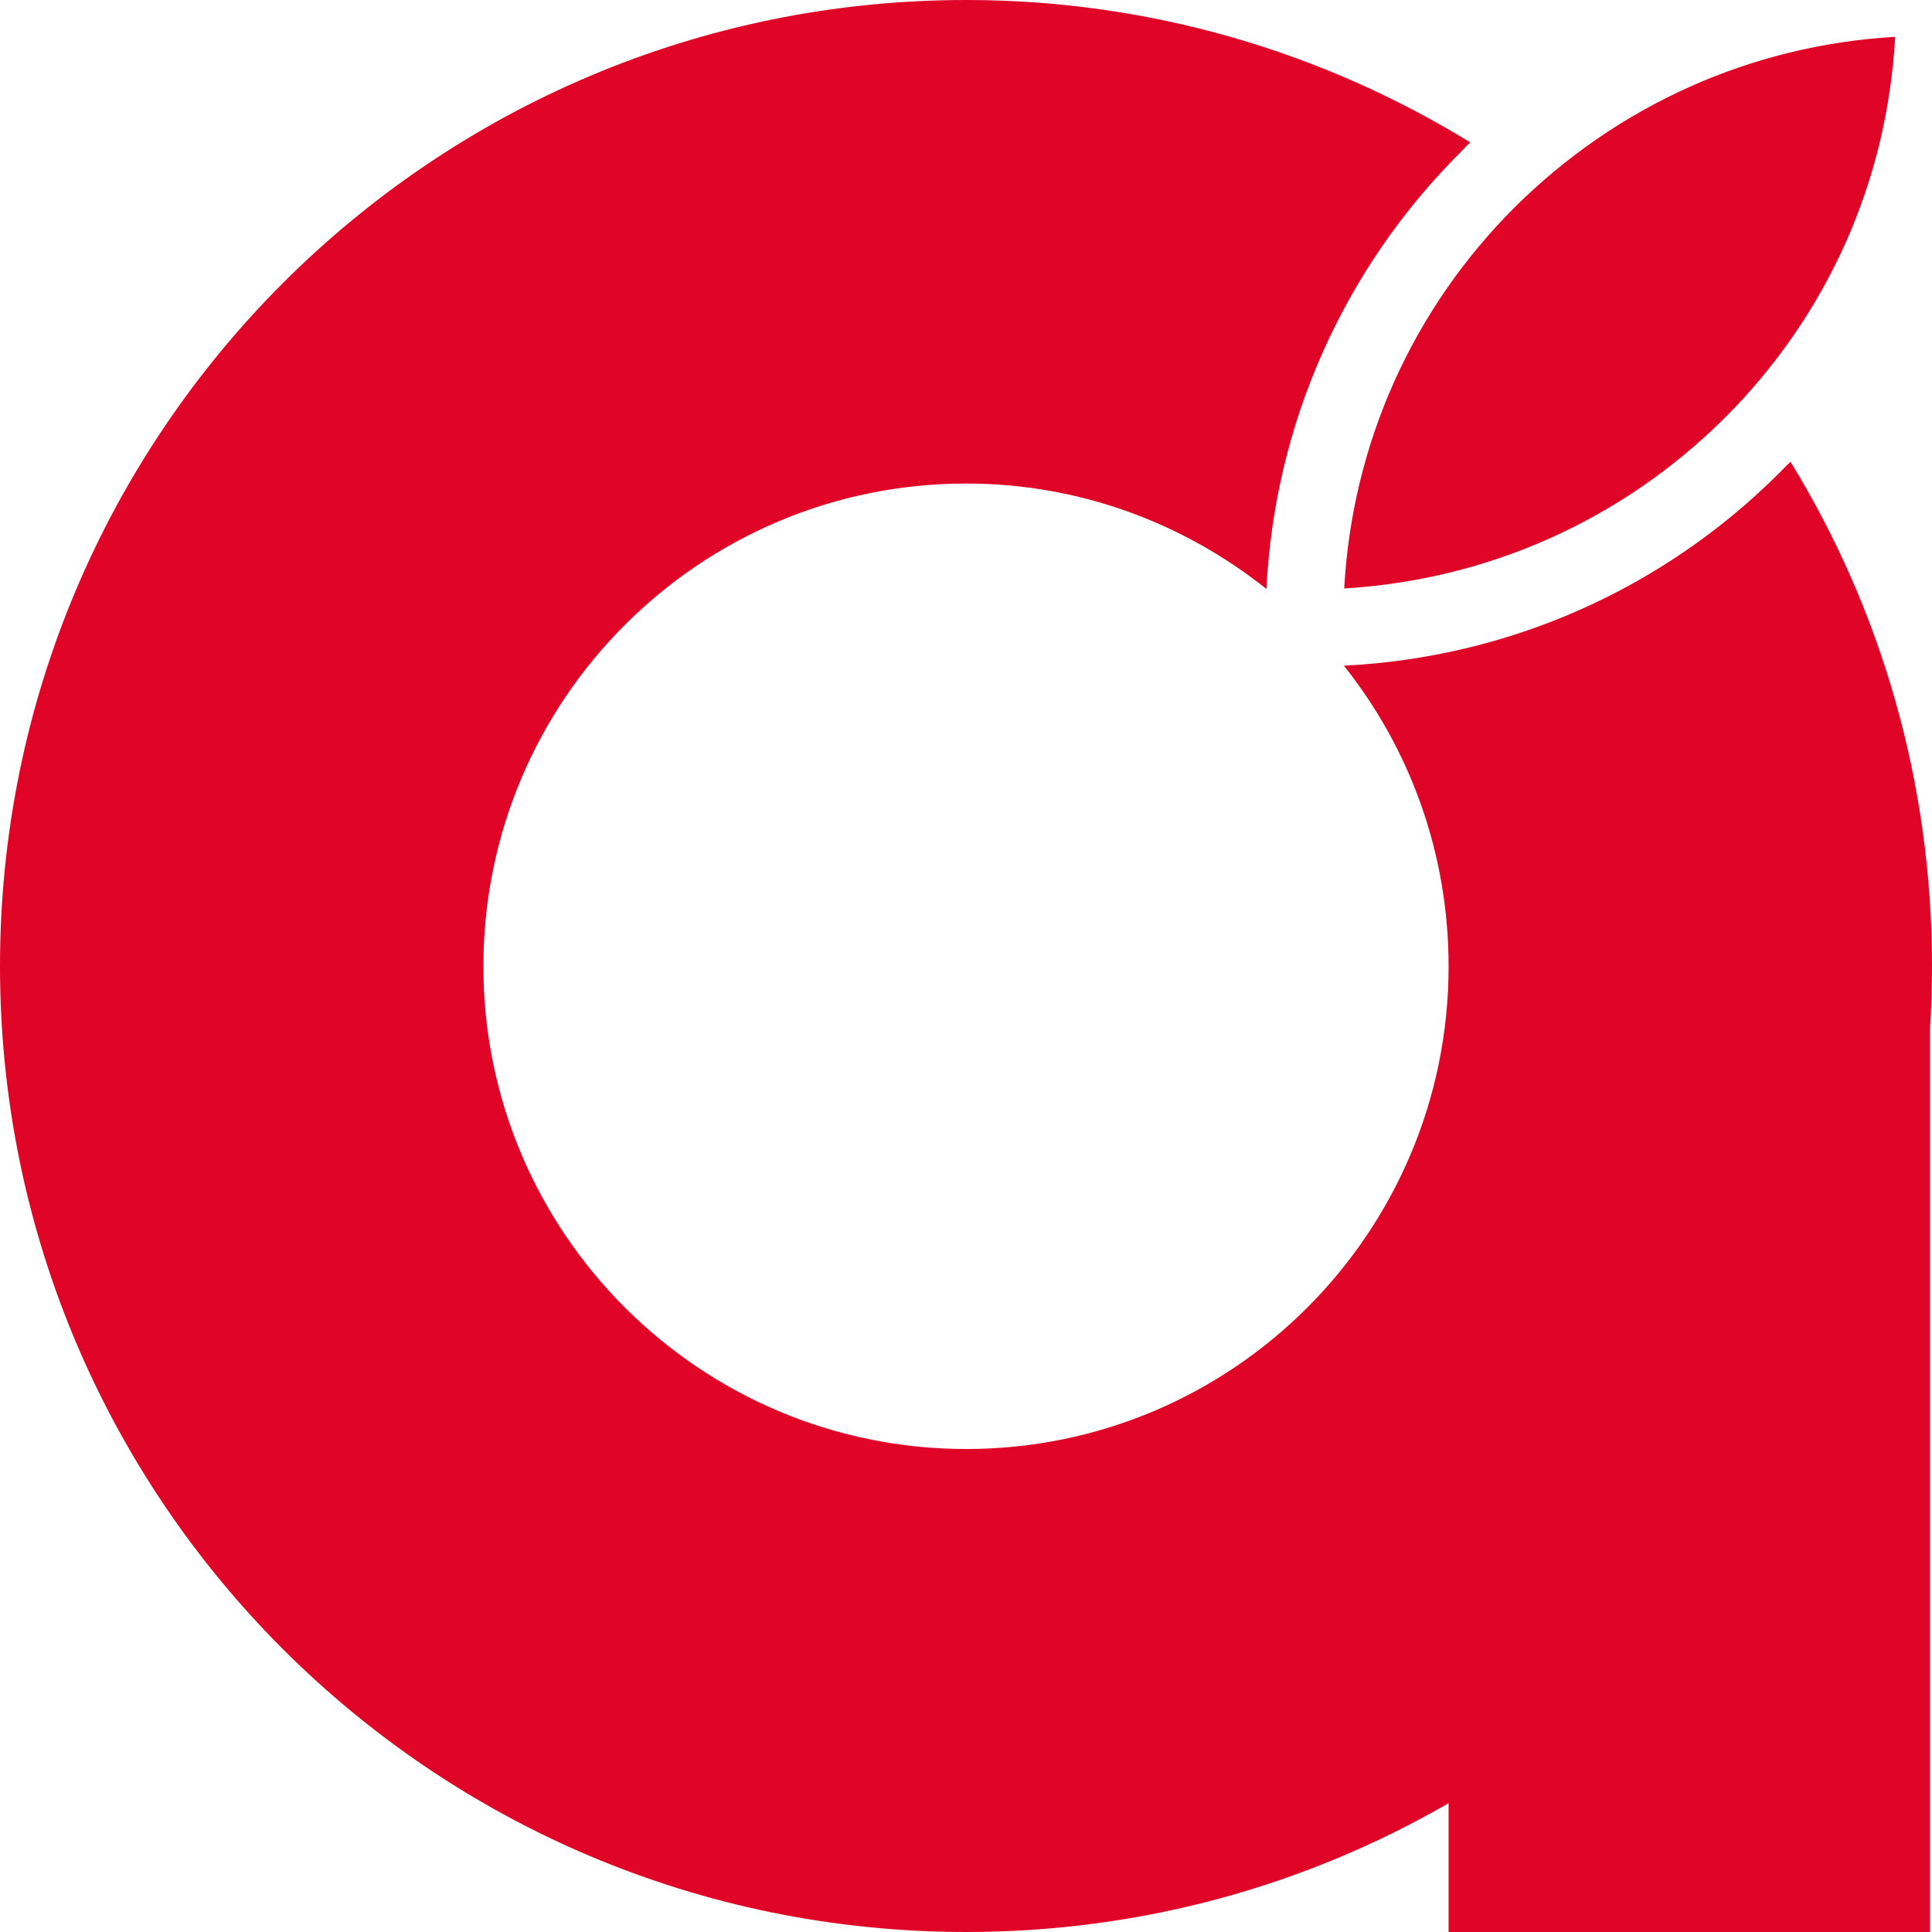
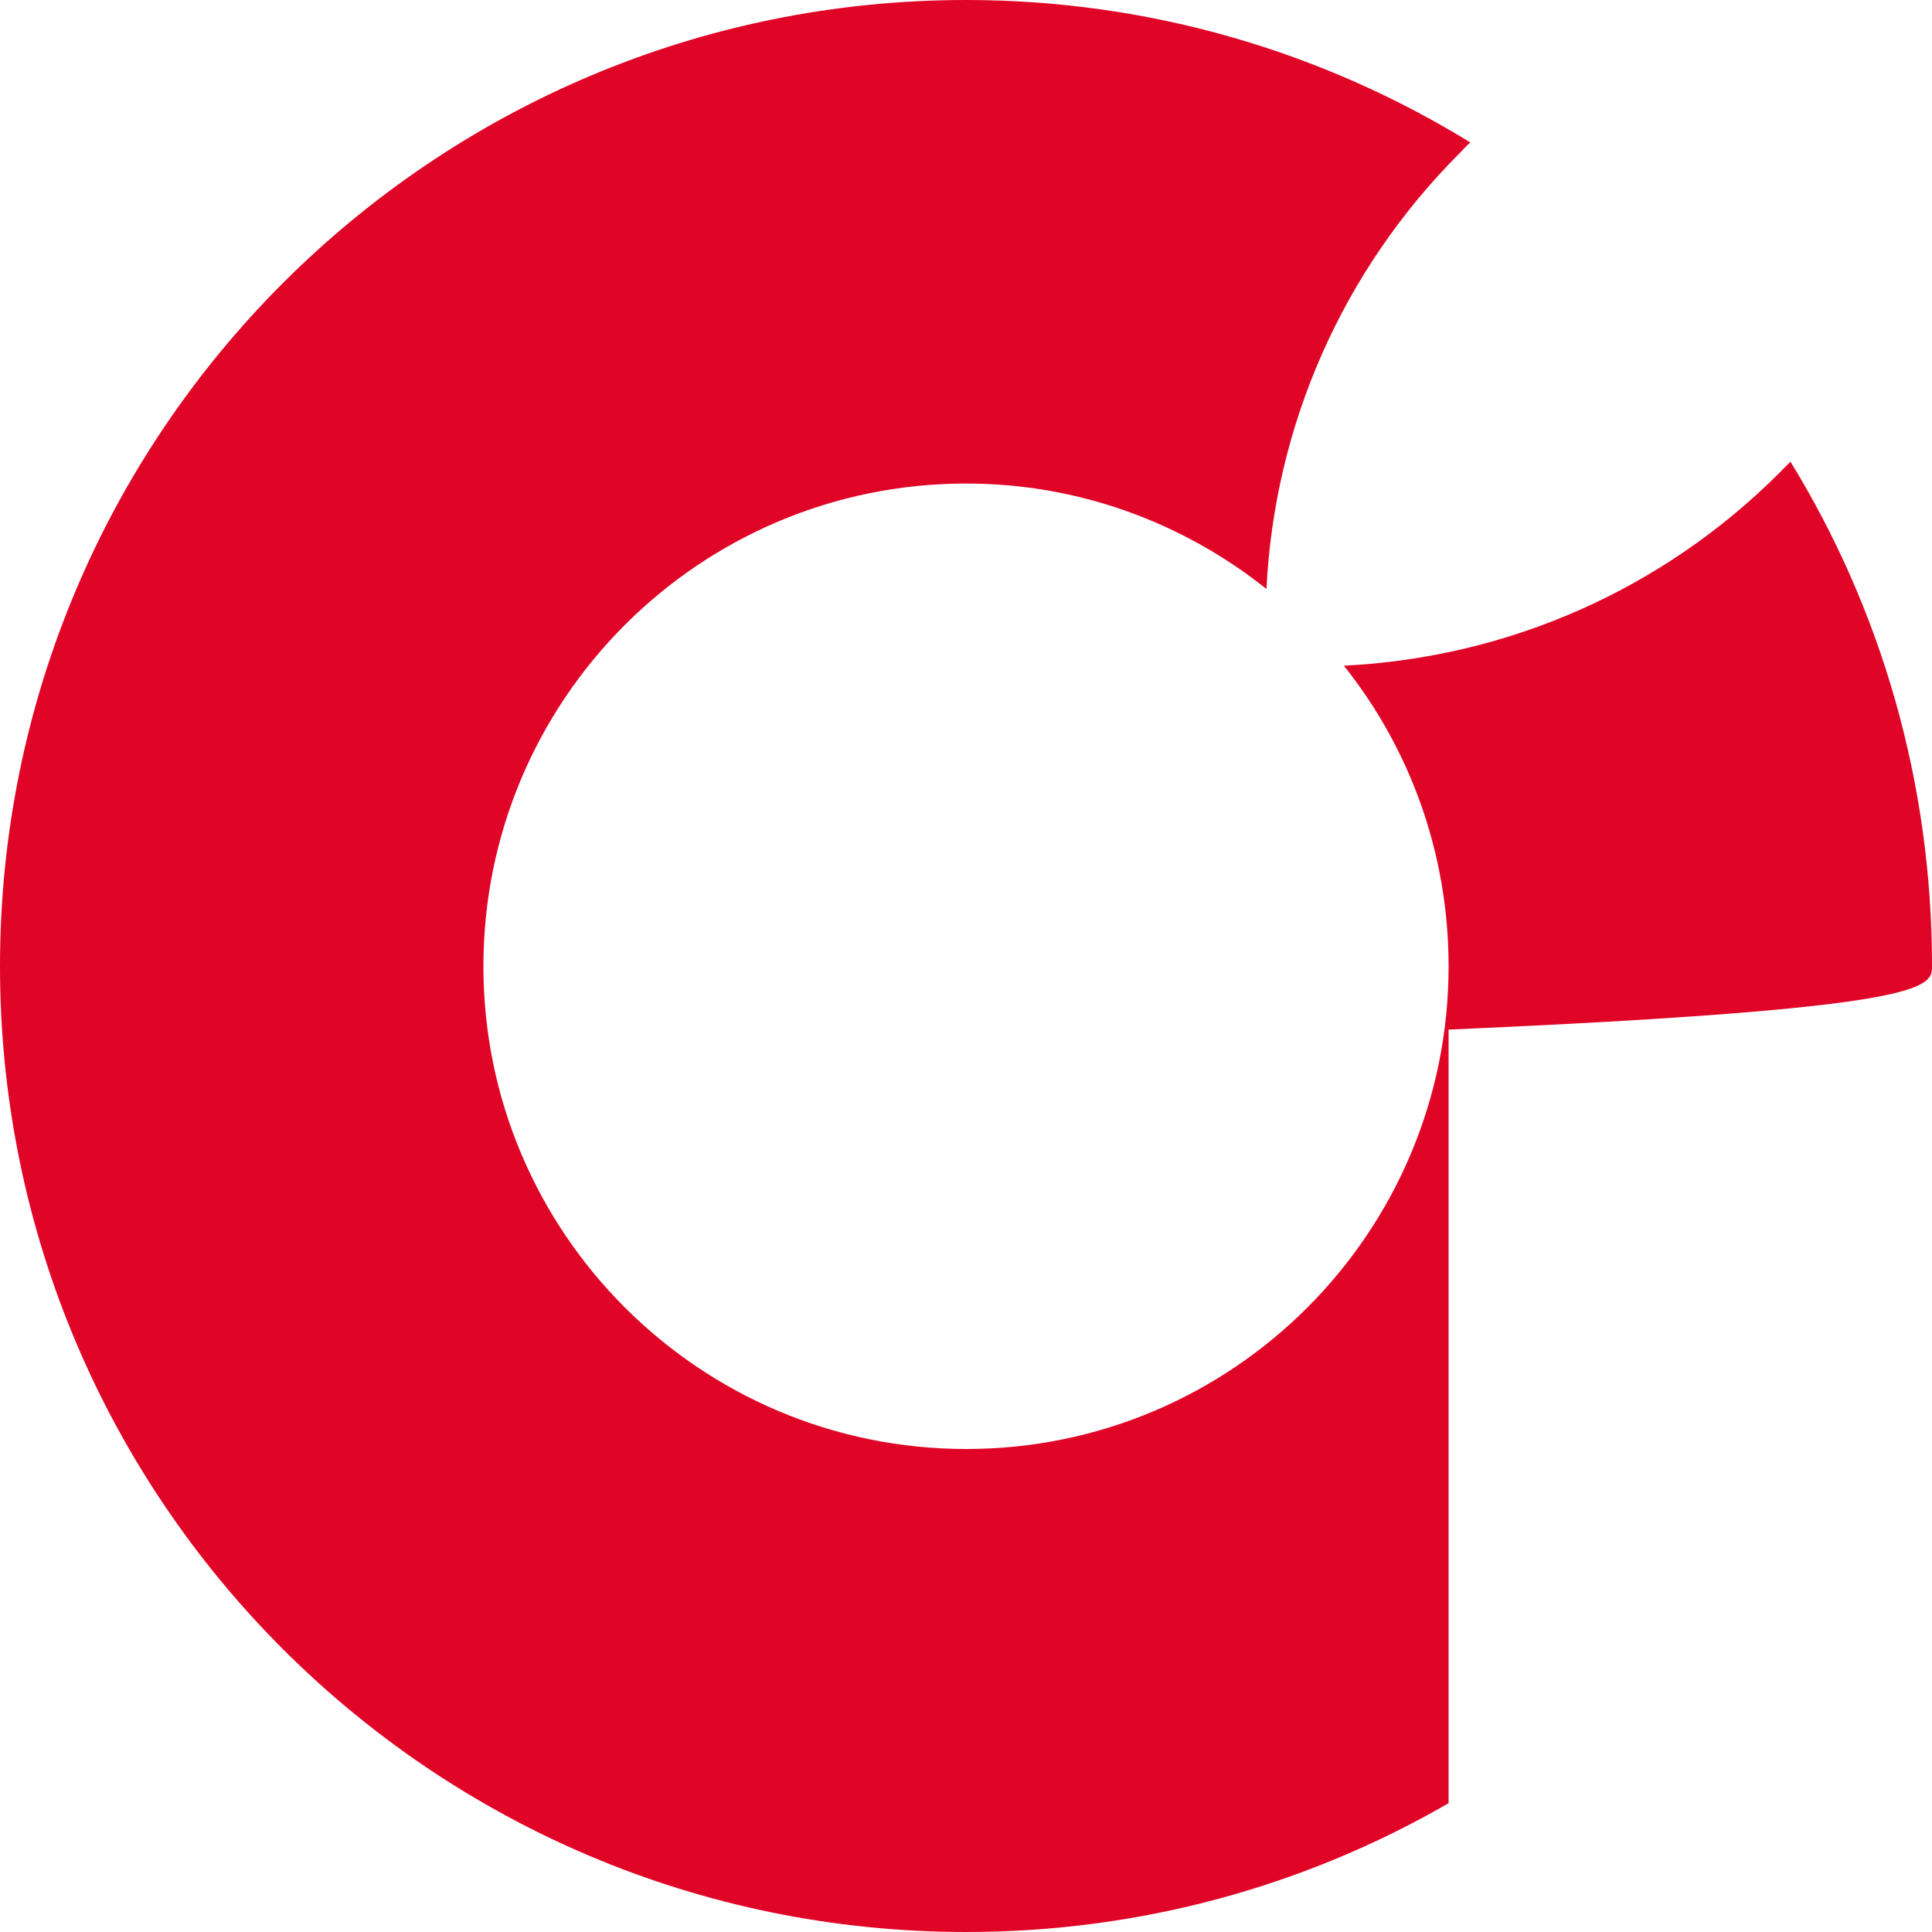
<svg xmlns="http://www.w3.org/2000/svg" width="80" height="80" viewBox="0 0 80 80" fill="none">
  <g clip-path="url(#clip0_0_2807)">
-     <path fill-rule="evenodd" clip-rule="evenodd" d="M78.475 1.525C78.147 7.49 75.685 13.038 71.43 17.293C67.176 21.532 61.627 24.009 55.661 24.366C55.988 18.401 58.465 12.838 62.72 8.583C66.99 4.344 72.539 1.867 78.475 1.525Z" fill="#E00427" />
-     <path fill-rule="evenodd" clip-rule="evenodd" d="M74.138 19.122C73.982 19.271 73.834 19.42 73.685 19.576C68.842 24.418 62.445 27.23 55.647 27.564C58.362 30.971 59.983 35.299 59.983 40.015C59.983 51.052 51.035 60 40.011 60C28.987 60 20.017 51.052 20.017 40.015C20.017 28.977 28.965 20.022 40.011 20.022C44.705 20.022 49.026 21.666 52.441 24.388C52.776 17.583 55.609 11.171 60.459 6.322C60.608 6.173 60.734 6.025 60.883 5.898C54.806 2.164 47.65 0 40.011 0C17.912 0 0 17.91 0 40.007C0 62.105 17.912 80 40.011 80C47.286 80 54.099 78.066 59.983 74.667V80H79.918V42.633C79.97 41.763 80 40.885 80 40C80 32.339 77.865 25.184 74.138 19.115V19.122Z" fill="#E00427" />
+     <path fill-rule="evenodd" clip-rule="evenodd" d="M74.138 19.122C73.982 19.271 73.834 19.42 73.685 19.576C68.842 24.418 62.445 27.23 55.647 27.564C58.362 30.971 59.983 35.299 59.983 40.015C59.983 51.052 51.035 60 40.011 60C28.987 60 20.017 51.052 20.017 40.015C20.017 28.977 28.965 20.022 40.011 20.022C44.705 20.022 49.026 21.666 52.441 24.388C52.776 17.583 55.609 11.171 60.459 6.322C60.608 6.173 60.734 6.025 60.883 5.898C54.806 2.164 47.65 0 40.011 0C17.912 0 0 17.91 0 40.007C0 62.105 17.912 80 40.011 80C47.286 80 54.099 78.066 59.983 74.667V80V42.633C79.97 41.763 80 40.885 80 40C80 32.339 77.865 25.184 74.138 19.115V19.122Z" fill="#E00427" />
  </g>
  <defs>
    <clipPath id="clip0_0_2807">
      <rect width="80" height="80" fill="white" />
    </clipPath>
  </defs>
</svg>